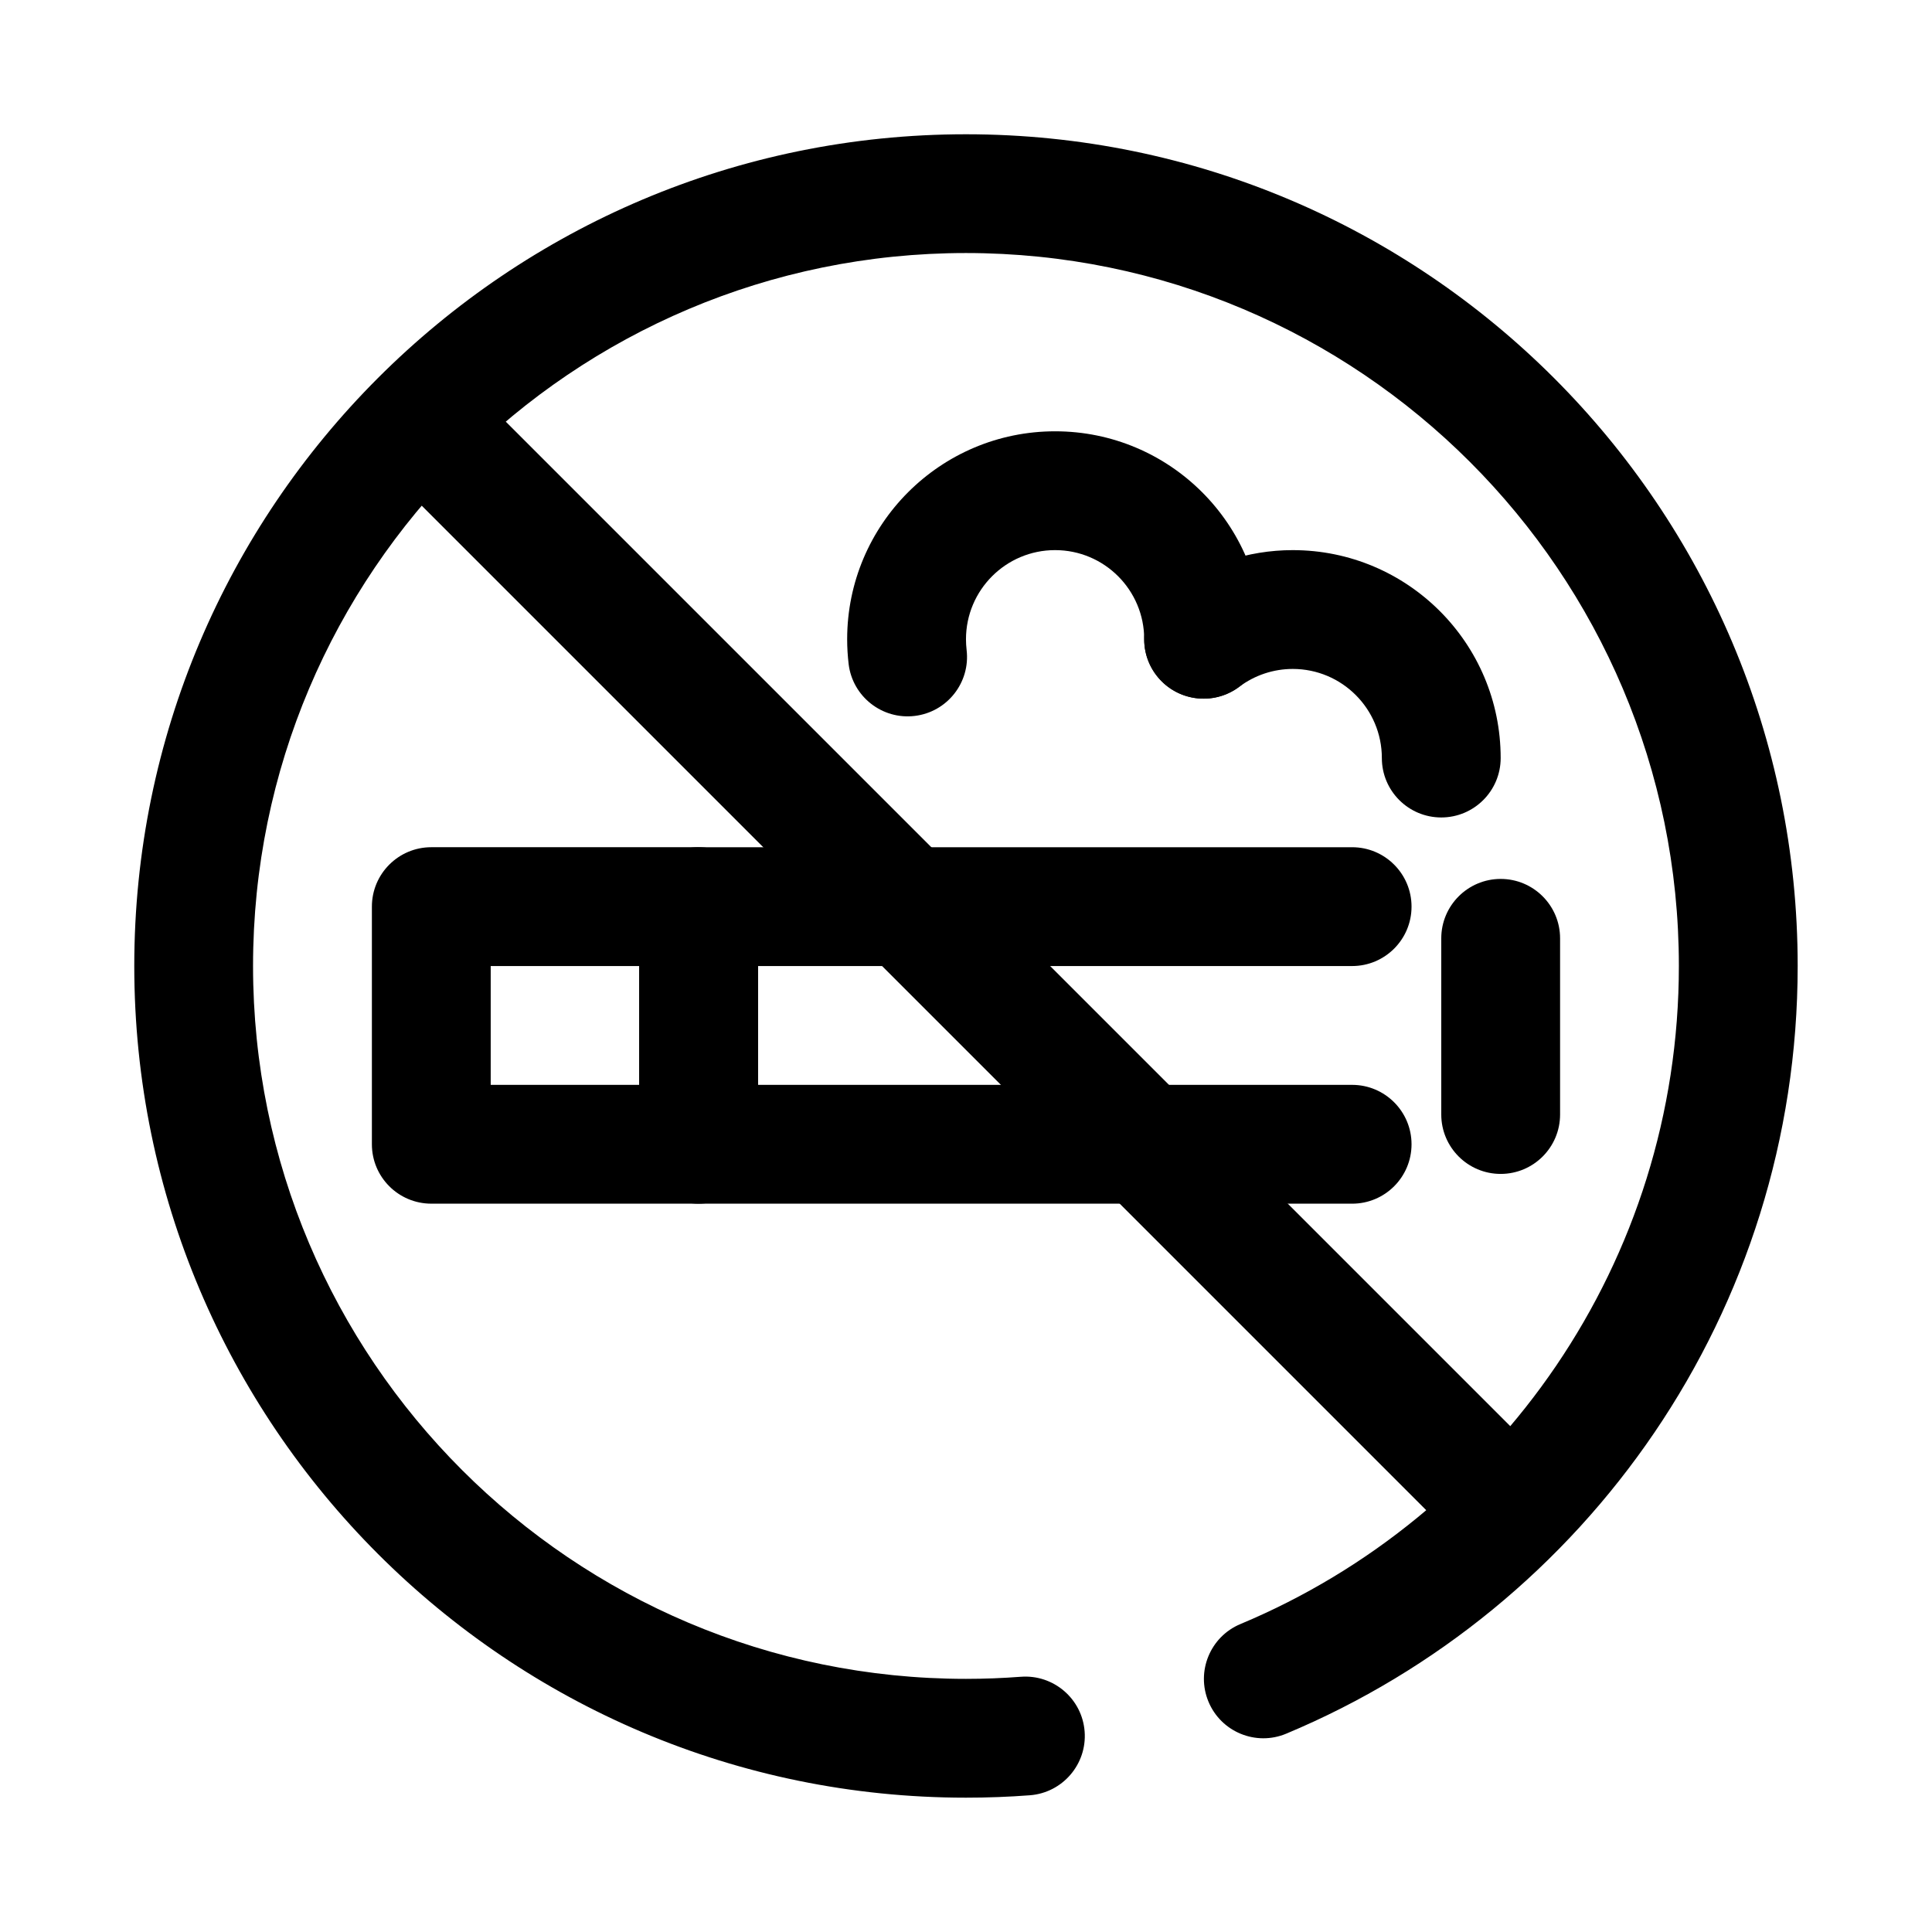
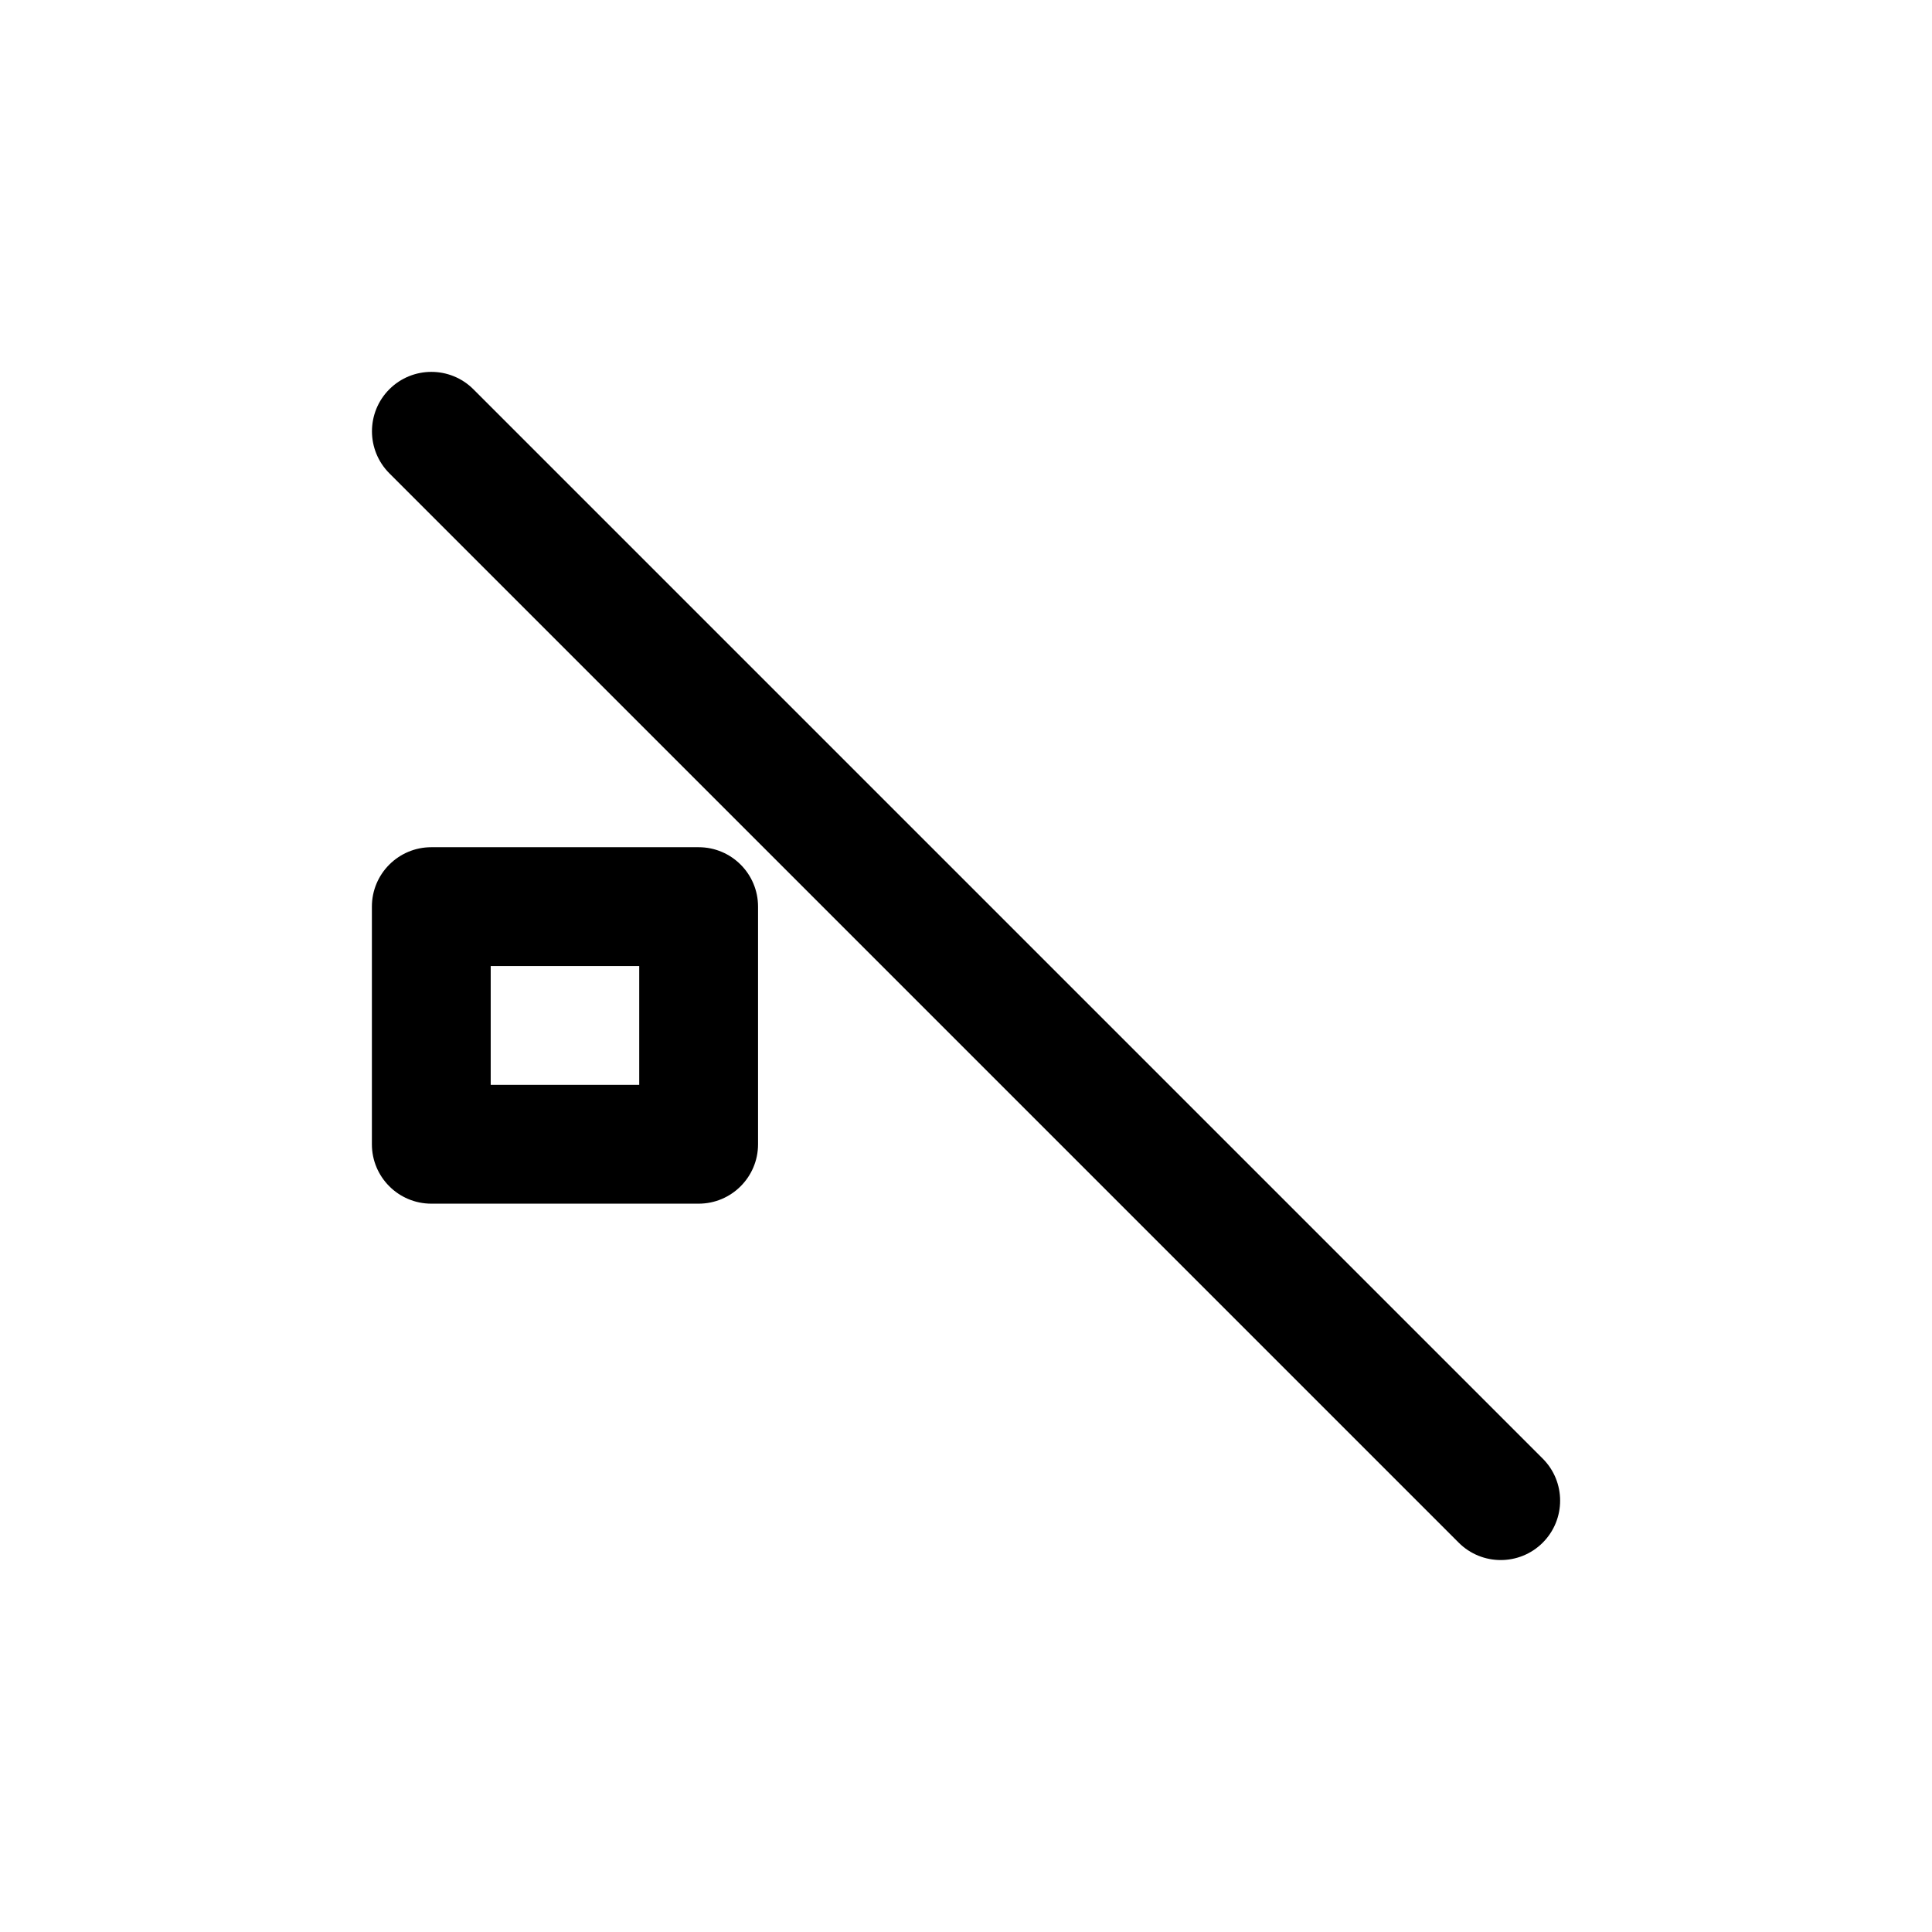
<svg xmlns="http://www.w3.org/2000/svg" fill="#000000" width="800px" height="800px" version="1.1" viewBox="144 144 512 512">
  <g fill-rule="evenodd">
-     <path d="m414.54 588.36c-4.801 0.367-9.656 0.555-14.551 0.555-104.27 0-188.93-84.656-188.93-188.93 0-104.27 84.66-188.93 188.93-188.93 104.27 0 188.93 84.66 188.93 188.93 0 78.5-47.984 145.89-116.2 174.41-8.016 3.352-11.801 12.578-8.449 20.594 3.352 8.02 12.578 11.805 20.594 8.453 79.574-33.258 135.54-111.87 135.54-203.45 0-121.65-98.762-220.41-220.41-220.41-121.65 0-220.41 98.762-220.41 220.41 0 121.65 98.762 220.41 220.41 220.41 5.699 0 11.352-0.211 16.938-0.637 8.664-0.668 15.164-8.23 14.508-16.895-0.656-8.664-8.23-15.164-16.895-14.508z" />
    <path d="m258.3 368.52c-8.695 0-15.746 7.055-15.746 15.746v62.977c0 8.688 7.051 15.742 15.746 15.742h70.848c8.691 0 15.742-7.055 15.742-15.742v-62.977c0-8.691-7.051-15.746-15.742-15.746zm15.742 31.488v31.488h39.359v-31.488z" />
-     <path d="m344.89 431.5h157.44c8.691 0 15.742 7.055 15.742 15.746 0 8.688-7.051 15.742-15.742 15.742h-173.19c-8.691 0-15.742-7.055-15.742-15.742v-62.977c0-8.691 7.051-15.746 15.742-15.746h173.19c8.691 0 15.742 7.055 15.742 15.746 0 8.688-7.051 15.742-15.742 15.742h-157.44z" />
-     <path d="m525.95 392.67v46.684c0 8.691 7.055 15.746 15.746 15.746 8.691 0 15.742-7.055 15.742-15.746v-46.684c0-8.688-7.051-15.746-15.742-15.746-8.691 0-15.746 7.059-15.746 15.746z" />
-     <path d="m472.42 326c4.086-3.062 9.059-4.723 14.168-4.723 13.043 0 23.617 10.574 23.617 23.617 0 8.691 7.055 15.742 15.742 15.742 8.691 0 15.746-7.051 15.746-15.742 0-30.434-24.672-55.105-55.105-55.105-11.926 0-23.527 3.875-33.07 11.031-6.949 5.211-8.359 15.09-3.148 22.039 5.219 6.953 15.098 8.359 22.051 3.141z" />
-     <path d="m400.16 316.22c-0.109-0.934-0.164-1.871-0.164-2.816 0-13.035 10.578-23.617 23.613-23.617 13.047 0 23.617 10.574 23.617 23.617 0 8.691 7.055 15.742 15.746 15.742 8.688 0 15.742-7.051 15.742-15.742 0-30.434-24.672-55.105-55.105-55.105-30.41 0-55.102 24.695-55.102 55.105 0 2.195 0.133 4.394 0.391 6.582 1.039 8.617 8.891 14.781 17.508 13.742 8.629-1.031 14.793-8.879 13.754-17.508z" />
    <path d="m247.18 269.43 283.39 283.39c6.152 6.144 16.121 6.144 22.273 0 6.141-6.152 6.141-16.121 0-22.273l-283.39-283.39c-6.148-6.141-16.117-6.141-22.27 0-6.144 6.152-6.144 16.121 0 22.273z" />
  </g>
</svg>